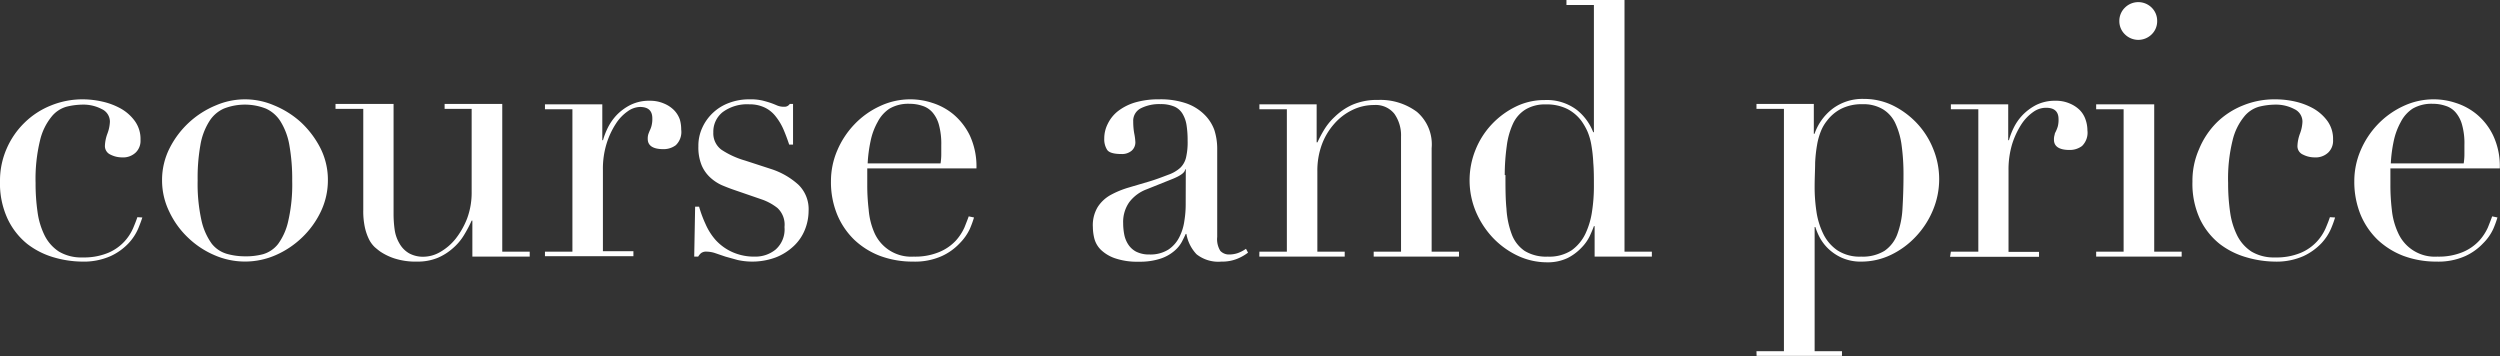
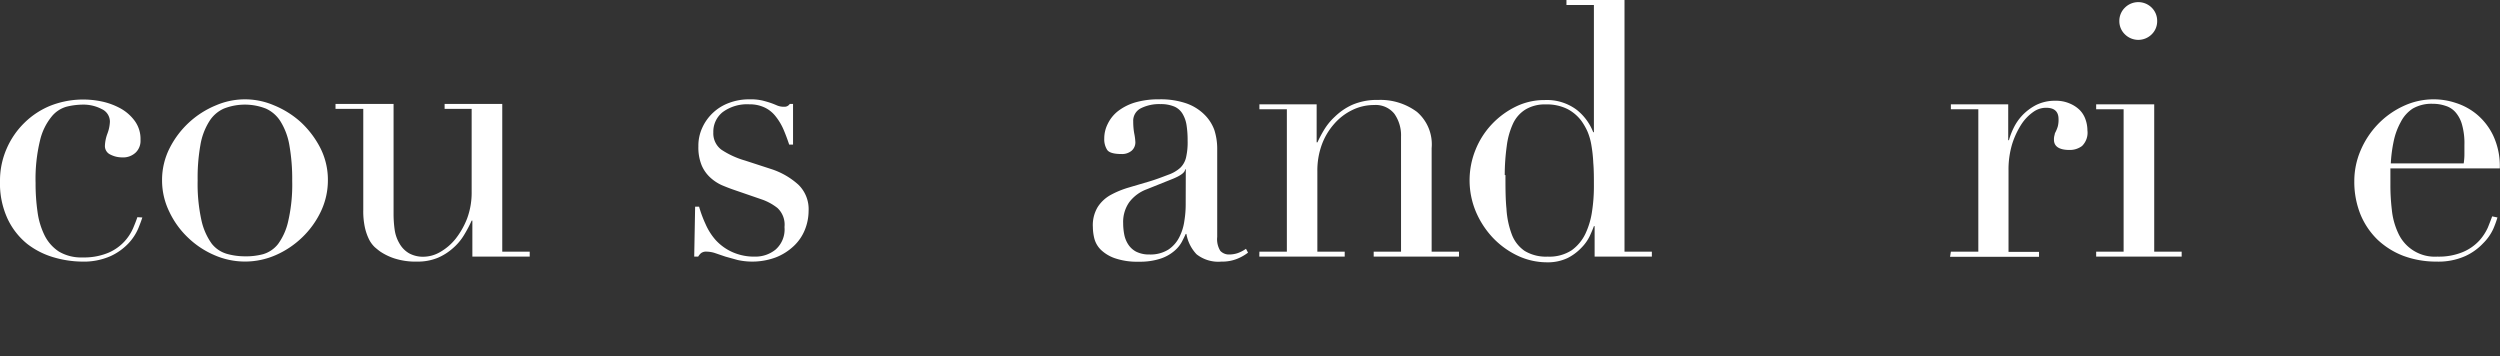
<svg xmlns="http://www.w3.org/2000/svg" viewBox="0 0 245.89 35.04">
  <rect x="0" y="0" width="245.89" height="35.04" fill="#333333" stroke="none" />
  <defs>
    <style>.cls-1{fill:#fff;}</style>
  </defs>
  <title>アセット 19</title>
  <g id="レイヤー_2" data-name="レイヤー 2">
    <g id="Design">
-       <path class="cls-1" d="M14,21.39c-.08.25-.21.62-.41,1.1a5,5,0,0,1-.94,1.43,5.72,5.72,0,0,1-1.75,1.26,6.52,6.52,0,0,1-2.85.55,10.24,10.24,0,0,1-2.77-.42A7.83,7.83,0,0,1,2.69,24,7,7,0,0,1,.75,21.53,8.29,8.29,0,0,1,0,17.82a7.84,7.84,0,0,1,.65-3.19A8,8,0,0,1,2.4,12.08,7.88,7.88,0,0,1,5,10.38a8.2,8.2,0,0,1,3.16-.61A8.84,8.84,0,0,1,10.1,10a6.75,6.75,0,0,1,1.82.7,4.34,4.34,0,0,1,1.36,1.23,3,3,0,0,1,.54,1.83A1.6,1.6,0,0,1,13.35,15a1.79,1.79,0,0,1-1.35.48,2.51,2.51,0,0,1-1.13-.27.92.92,0,0,1-.55-.89,3.84,3.84,0,0,1,.25-1.19,3.74,3.74,0,0,0,.24-1.15,1.36,1.36,0,0,0-.8-1.25,3.87,3.87,0,0,0-1.86-.44,6.92,6.92,0,0,0-1.59.2,2.89,2.89,0,0,0-1.5,1,5.78,5.78,0,0,0-1.12,2.31,16.08,16.08,0,0,0-.44,4.2,19.48,19.48,0,0,0,.19,2.83,7.41,7.41,0,0,0,.7,2.33,4.05,4.05,0,0,0,1.4,1.58,4.28,4.28,0,0,0,2.33.58,6.2,6.2,0,0,0,2.54-.46,4.62,4.62,0,0,0,1.57-1.1,4.76,4.76,0,0,0,.86-1.31c.19-.45.33-.81.42-1.09Z" />
+       <path class="cls-1" d="M14,21.39c-.08.25-.21.62-.41,1.1a5,5,0,0,1-.94,1.43,5.72,5.72,0,0,1-1.75,1.26,6.52,6.52,0,0,1-2.85.55,10.24,10.24,0,0,1-2.77-.42A7.83,7.83,0,0,1,2.69,24,7,7,0,0,1,.75,21.53,8.29,8.29,0,0,1,0,17.82a7.84,7.84,0,0,1,.65-3.19A8,8,0,0,1,2.4,12.08,7.88,7.88,0,0,1,5,10.38A8.84,8.84,0,0,1,10.1,10a6.75,6.75,0,0,1,1.82.7,4.34,4.34,0,0,1,1.36,1.23,3,3,0,0,1,.54,1.83A1.6,1.6,0,0,1,13.35,15a1.79,1.79,0,0,1-1.35.48,2.51,2.51,0,0,1-1.13-.27.92.92,0,0,1-.55-.89,3.84,3.84,0,0,1,.25-1.19,3.74,3.74,0,0,0,.24-1.15,1.36,1.36,0,0,0-.8-1.25,3.87,3.87,0,0,0-1.86-.44,6.92,6.92,0,0,0-1.59.2,2.89,2.89,0,0,0-1.5,1,5.78,5.78,0,0,0-1.12,2.31,16.08,16.08,0,0,0-.44,4.2,19.48,19.48,0,0,0,.19,2.83,7.41,7.41,0,0,0,.7,2.33,4.05,4.05,0,0,0,1.4,1.58,4.28,4.28,0,0,0,2.33.58,6.2,6.2,0,0,0,2.54-.46,4.62,4.62,0,0,0,1.57-1.1,4.76,4.76,0,0,0,.86-1.31c.19-.45.33-.81.42-1.09Z" />
      <path class="cls-1" d="M15.94,17.75a6.91,6.91,0,0,1,.75-3.19,8.88,8.88,0,0,1,4.55-4.2,7.2,7.2,0,0,1,5.71,0A9,9,0,0,1,29.57,12a9.18,9.18,0,0,1,1.93,2.54,6.91,6.91,0,0,1,.75,3.19,7.13,7.13,0,0,1-.7,3.09,8.67,8.67,0,0,1-1.84,2.54A8.83,8.83,0,0,1,27.1,25.1a7.51,7.51,0,0,1-6,0,8.66,8.66,0,0,1-2.6-1.72,8.49,8.49,0,0,1-1.84-2.54A7,7,0,0,1,15.94,17.75Zm3.5,0a16.58,16.58,0,0,0,.38,3.95,6.19,6.19,0,0,0,1,2.26,2.93,2.93,0,0,0,1.47,1,6.43,6.43,0,0,0,1.78.25A6.5,6.5,0,0,0,25.88,25a2.93,2.93,0,0,0,1.47-1,6,6,0,0,0,1-2.26,16,16,0,0,0,.39-3.95,19.12,19.12,0,0,0-.28-3.52,6.49,6.49,0,0,0-.86-2.31,3.29,3.29,0,0,0-1.45-1.28,5.66,5.66,0,0,0-4.13,0,3.24,3.24,0,0,0-1.45,1.28,6.3,6.3,0,0,0-.86,2.31A18.28,18.28,0,0,0,19.44,17.75Z" />
      <path class="cls-1" d="M52.1,25.24H46.46V21.7h-.07a13,13,0,0,1-.75,1.42,5.34,5.34,0,0,1-1.09,1.29,5.47,5.47,0,0,1-1.5.95,5.15,5.15,0,0,1-2,.37,6.82,6.82,0,0,1-2.28-.32,5.75,5.75,0,0,1-1.36-.66c-.17-.12-.35-.27-.55-.44a2.82,2.82,0,0,1-.54-.72,5.2,5.2,0,0,1-.42-1.17,7.47,7.47,0,0,1-.17-1.77V10.71H33v-.49h5.71V21a11.06,11.06,0,0,0,.12,1.68A3.67,3.67,0,0,0,39.32,24a2.56,2.56,0,0,0,.91.91,2.85,2.85,0,0,0,1.47.34,3.31,3.31,0,0,0,1.59-.46,5.33,5.33,0,0,0,1.51-1.29,7.83,7.83,0,0,0,1.14-2,7.31,7.31,0,0,0,.45-2.64V10.71H43.73v-.49H49.4V24.75h2.7Z" />
-       <path class="cls-1" d="M53.6,24.75h2.7v-14H53.6v-.49h5.64v3.53h.07a6.92,6.92,0,0,1,.45-1.18,5.23,5.23,0,0,1,.88-1.28,5.06,5.06,0,0,1,1.35-1,4.11,4.11,0,0,1,1.91-.42,3.4,3.4,0,0,1,1.4.27,3,3,0,0,1,1,.66,2.49,2.49,0,0,1,.57.93A3.49,3.49,0,0,1,67,12.74a1.8,1.8,0,0,1-.53,1.54,2,2,0,0,1-1.22.39c-1,0-1.54-.33-1.54-1a1.46,1.46,0,0,1,.07-.51c.05-.13.1-.26.16-.39a2.16,2.16,0,0,0,.15-.43,2.6,2.6,0,0,0,.07-.7c0-.75-.4-1.12-1.22-1.12a2.18,2.18,0,0,0-1.19.42,4.29,4.29,0,0,0-1.17,1.22,7.76,7.76,0,0,0-.91,1.94,8.35,8.35,0,0,0-.37,2.61v8h3v.49H53.6Z" />
      <path class="cls-1" d="M68.37,20.33h.39a11.7,11.7,0,0,0,.63,1.7,6,6,0,0,0,1,1.58A5,5,0,0,0,72,24.78a5.26,5.26,0,0,0,2.28.46,3.13,3.13,0,0,0,2-.69,2.64,2.64,0,0,0,.88-2.22,2.24,2.24,0,0,0-.69-1.87,5.27,5.27,0,0,0-1.59-.86l-2.73-.94c-.35-.12-.73-.27-1.14-.44a4.23,4.23,0,0,1-1.13-.74,3.49,3.49,0,0,1-.86-1.2,4.64,4.64,0,0,1-.33-1.89,4.21,4.21,0,0,1,.38-1.82,4.64,4.64,0,0,1,2.64-2.45,5.53,5.53,0,0,1,2-.35A5.24,5.24,0,0,1,75,9.89c.31.08.59.16.82.24s.44.17.63.25a1.71,1.71,0,0,0,.67.12.61.61,0,0,0,.56-.28H78v4h-.38c-.17-.51-.35-1-.56-1.49a5.7,5.7,0,0,0-.76-1.27,3,3,0,0,0-1.08-.88,3.44,3.44,0,0,0-1.52-.32,4.06,4.06,0,0,0-2.61.76,2.45,2.45,0,0,0-.93,2,2,2,0,0,0,.79,1.7,8.39,8.39,0,0,0,2.33,1.07l2.55.83a7.37,7.37,0,0,1,2.7,1.55,3.35,3.35,0,0,1,1,2.58,5,5,0,0,1-.37,1.86,4.47,4.47,0,0,1-1.09,1.59,5.46,5.46,0,0,1-1.75,1.11,6.66,6.66,0,0,1-3.78.26l-1.19-.33-1-.34a2.77,2.77,0,0,0-.84-.15.83.83,0,0,0-.56.15,1.44,1.44,0,0,0-.28.34h-.39Z" />
-       <path class="cls-1" d="M85.3,16.56c0,.23,0,.47,0,.71s0,.56,0,.93a20.45,20.45,0,0,0,.14,2.42A7,7,0,0,0,86,22.89a3.95,3.95,0,0,0,3.87,2.35,6.15,6.15,0,0,0,2.53-.46A4.67,4.67,0,0,0,94,23.68a5,5,0,0,0,.86-1.31c.18-.45.32-.81.42-1.09l.52.11a10.2,10.2,0,0,1-.4,1.1,5,5,0,0,1-1,1.43,5.6,5.6,0,0,1-1.75,1.26,6.46,6.46,0,0,1-2.85.55,9.19,9.19,0,0,1-3.24-.56A7.62,7.62,0,0,1,84,23.56a7.38,7.38,0,0,1-1.68-2.51,8.41,8.41,0,0,1-.59-3.23,7.63,7.63,0,0,1,.61-3,8.53,8.53,0,0,1,1.68-2.57,8.19,8.19,0,0,1,2.5-1.8,7,7,0,0,1,3.08-.68,6.88,6.88,0,0,1,2.1.35,6.13,6.13,0,0,1,2.08,1.13,6.33,6.33,0,0,1,1.61,2.08,7.23,7.23,0,0,1,.65,3.23Zm7.21-.49a6,6,0,0,0,.07-.91v-.88a7.11,7.11,0,0,0-.23-2,3.12,3.12,0,0,0-.63-1.22,2.17,2.17,0,0,0-1-.65,3.84,3.84,0,0,0-1.24-.2,3.65,3.65,0,0,0-2,.48A3.46,3.46,0,0,0,86.32,12a6.41,6.41,0,0,0-.69,1.86,13.88,13.88,0,0,0-.29,2.21Z" />
      <path class="cls-1" d="M122.75,24.85a4.62,4.62,0,0,1-1.08.61,3.93,3.93,0,0,1-1.54.27,3.45,3.45,0,0,1-2.44-.72,3.85,3.85,0,0,1-1-2h-.07c-.09.21-.22.47-.38.78a3.15,3.15,0,0,1-.76.91,4,4,0,0,1-1.34.74,6.48,6.48,0,0,1-2.14.3,6.73,6.73,0,0,1-2.34-.34,3.75,3.75,0,0,1-1.37-.82,2.41,2.41,0,0,1-.65-1.1,4.83,4.83,0,0,1-.15-1.14,3.45,3.45,0,0,1,.49-2,3.57,3.57,0,0,1,1.27-1.17,8.91,8.91,0,0,1,1.75-.72c.64-.19,1.29-.38,2-.59s1.4-.48,1.9-.67a3.46,3.46,0,0,0,1.18-.68,2.06,2.06,0,0,0,.57-1,6.62,6.62,0,0,0,.16-1.66,9.66,9.66,0,0,0-.1-1.5,3.07,3.07,0,0,0-.39-1.14,1.75,1.75,0,0,0-.8-.72,3.41,3.41,0,0,0-1.4-.25,4,4,0,0,0-1.91.41,1.37,1.37,0,0,0-.75,1.31,6.45,6.45,0,0,0,.1,1.17,5.51,5.51,0,0,1,.11.86,1.09,1.09,0,0,1-.35.82,1.46,1.46,0,0,1-1,.34c-.77,0-1.25-.14-1.43-.42a1.92,1.92,0,0,1-.28-1.09,3.18,3.18,0,0,1,.35-1.47,3.55,3.55,0,0,1,1-1.24,5.18,5.18,0,0,1,1.71-.86A8.15,8.15,0,0,1,114,9.77a7.74,7.74,0,0,1,2.69.4,4.74,4.74,0,0,1,1.75,1.08,4.08,4.08,0,0,1,1,1.54,6.06,6.06,0,0,1,.28,1.81v8.71a2.15,2.15,0,0,0,.31,1.37,1.17,1.17,0,0,0,.91.35,2.65,2.65,0,0,0,.81-.14,3.41,3.41,0,0,0,.8-.42Zm-6.12-8.19h-.07c0,.3-.44.61-1.16.91l-2.62,1.05a3.81,3.81,0,0,0-1.72,1.28,3.38,3.38,0,0,0-.59,2.05,5.87,5.87,0,0,0,.1,1.08,2.75,2.75,0,0,0,.39,1,2.1,2.1,0,0,0,.78.72,2.81,2.81,0,0,0,1.32.28,3.31,3.31,0,0,0,1.87-.49A3.18,3.18,0,0,0,116,23.31a5,5,0,0,0,.49-1.59,10,10,0,0,0,.13-1.56Z" />
      <path class="cls-1" d="M123.87,24.75h2.7v-14h-2.7v-.49h5.63V14h.08a11.43,11.43,0,0,1,.61-1.16,5.87,5.87,0,0,1,1.1-1.36A6,6,0,0,1,133,10.31a6.12,6.12,0,0,1,2.56-.48A6,6,0,0,1,139.36,11a4.2,4.2,0,0,1,1.45,3.57V24.75h2.69v.49h-8.39v-.49h2.69V13.44a3.67,3.67,0,0,0-.65-2.24,2.34,2.34,0,0,0-2-.87,4.83,4.83,0,0,0-2.14.49,5.56,5.56,0,0,0-1.78,1.36A6.42,6.42,0,0,0,130,14.25a7.43,7.43,0,0,0-.43,2.58v7.92h2.69v.49h-8.4Z" />
      <path class="cls-1" d="M154.07,0h5.71V24.75h2.69v.49h-5.63v-3h-.07q-.15.42-.42,1a4.27,4.27,0,0,1-.83,1.15,4.86,4.86,0,0,1-1.36,1,4.53,4.53,0,0,1-2,.41,6.76,6.76,0,0,1-2.93-.67,8.2,8.2,0,0,1-2.43-1.78,8.71,8.71,0,0,1-1.66-2.58,8,8,0,0,1,0-6.07,8,8,0,0,1,1.61-2.5,8.14,8.14,0,0,1,2.35-1.72,6.38,6.38,0,0,1,2.83-.64,4.89,4.89,0,0,1,3.12.94A5.17,5.17,0,0,1,156.7,13h.07V.49h-2.7Zm-6,17.22c0,1.21,0,2.32.1,3.31a8.48,8.48,0,0,0,.53,2.54,3.41,3.41,0,0,0,1.26,1.61,4.05,4.05,0,0,0,2.27.56,4,4,0,0,0,2.36-.63A4.3,4.3,0,0,0,155.93,23a7.73,7.73,0,0,0,.66-2.23,16.2,16.2,0,0,0,.18-2.38c0-.9,0-1.69-.06-2.36a13.75,13.75,0,0,0-.19-1.76,5.87,5.87,0,0,0-.38-1.33,6,6,0,0,0-.6-1.05,4.06,4.06,0,0,0-1.36-1.16,4.52,4.52,0,0,0-2.14-.46,3.7,3.7,0,0,0-2,.5,3.24,3.24,0,0,0-1.23,1.4,7.41,7.41,0,0,0-.61,2.18A21,21,0,0,0,148,17.22Z" />
-       <path class="cls-1" d="M172.76,34.54h2.7V10.71h-2.7v-.49h5.64v2.94h.07a5.29,5.29,0,0,1,1.73-2.43,4.87,4.87,0,0,1,3.13-1,6.45,6.45,0,0,1,2.84.64,8.24,8.24,0,0,1,2.34,1.72,8,8,0,0,1,1.61,2.5,7.86,7.86,0,0,1,0,6.07,8.52,8.52,0,0,1-1.66,2.58A8.2,8.2,0,0,1,186,25.06a6.72,6.72,0,0,1-2.92.67,4.54,4.54,0,0,1-2-.41,4.76,4.76,0,0,1-1.34-.94,4.52,4.52,0,0,1-.81-1.12,6.52,6.52,0,0,1-.38-.93h-.07V34.54h2.69V35h-8.4Zm14.46-17.32a20.91,20.91,0,0,0-.18-2.89,7.41,7.41,0,0,0-.61-2.18,3.18,3.18,0,0,0-1.23-1.4,3.7,3.7,0,0,0-2-.5,4.48,4.48,0,0,0-2.13.46,4.09,4.09,0,0,0-1.37,1.16,4,4,0,0,0-.61,1.05,6.47,6.47,0,0,0-.37,1.33,13.75,13.75,0,0,0-.19,1.76c0,.67-.05,1.46-.05,2.36a16.16,16.16,0,0,0,.17,2.38,7.44,7.44,0,0,0,.67,2.23,4.19,4.19,0,0,0,1.38,1.63,4,4,0,0,0,2.36.63,4.09,4.09,0,0,0,2.28-.56,3.41,3.41,0,0,0,1.26-1.61,8.5,8.5,0,0,0,.52-2.54C187.18,19.54,187.22,18.43,187.22,17.22Z" />
      <path class="cls-1" d="M191.88,24.75h2.7v-14h-2.7v-.49h5.64v3.53h.07a6.92,6.92,0,0,1,.45-1.18,5,5,0,0,1,.88-1.28,5.17,5.17,0,0,1,1.34-1,4.14,4.14,0,0,1,1.91-.42,3.36,3.36,0,0,1,1.4.27,3.07,3.07,0,0,1,1,.66,2.47,2.47,0,0,1,.56.93,3.22,3.22,0,0,1,.18,1.05,1.83,1.83,0,0,1-.53,1.54,2,2,0,0,1-1.22.39c-1,0-1.54-.33-1.54-1a1.46,1.46,0,0,1,.07-.51c0-.13.1-.26.15-.39a3,3,0,0,0,.16-.43,2.6,2.6,0,0,0,.07-.7c0-.75-.41-1.12-1.22-1.12A2.15,2.15,0,0,0,200,11a4.45,4.45,0,0,0-1.18,1.22,8.12,8.12,0,0,0-.91,1.94,8.67,8.67,0,0,0-.36,2.61v8h3v.49h-8.75Z" />
      <path class="cls-1" d="M206.17,24.75h2.7v-14h-2.7v-.49h5.71V24.75h2.7v.49h-8.41Zm2.28-22.68A1.81,1.81,0,0,1,209,.75a1.87,1.87,0,0,1,2.63,0,1.81,1.81,0,0,1,.54,1.32,1.79,1.79,0,0,1-.54,1.31,1.87,1.87,0,0,1-2.63,0A1.79,1.79,0,0,1,208.45,2.07Z" />
-       <path class="cls-1" d="M229.67,21.39a10.2,10.2,0,0,1-.4,1.1,5,5,0,0,1-.94,1.43,5.84,5.84,0,0,1-1.75,1.26,6.53,6.53,0,0,1-2.86.55,10.23,10.23,0,0,1-2.76-.42A7.83,7.83,0,0,1,218.33,24a7,7,0,0,1-1.94-2.43,8.29,8.29,0,0,1-.75-3.71,7.68,7.68,0,0,1,.65-3.19A8,8,0,0,1,218,12.08a7.77,7.77,0,0,1,2.59-1.7,8.16,8.16,0,0,1,3.16-.61,8.9,8.9,0,0,1,2,.22,6.75,6.75,0,0,1,1.82.7,4.46,4.46,0,0,1,1.36,1.23,3,3,0,0,1,.54,1.83A1.6,1.6,0,0,1,229,15a1.79,1.79,0,0,1-1.35.48,2.51,2.51,0,0,1-1.13-.27.9.9,0,0,1-.55-.89,3.84,3.84,0,0,1,.25-1.19,3.74,3.74,0,0,0,.24-1.15,1.36,1.36,0,0,0-.8-1.25,3.87,3.87,0,0,0-1.86-.44,6.92,6.92,0,0,0-1.59.2,2.89,2.89,0,0,0-1.5,1,5.78,5.78,0,0,0-1.12,2.31,15.66,15.66,0,0,0-.44,4.2,19.48,19.48,0,0,0,.19,2.83,7.41,7.41,0,0,0,.7,2.33,4.05,4.05,0,0,0,1.4,1.58,4.28,4.28,0,0,0,2.33.58,6.2,6.2,0,0,0,2.54-.46,4.62,4.62,0,0,0,1.57-1.1,4.76,4.76,0,0,0,.86-1.31c.19-.45.33-.81.42-1.09Z" />
      <path class="cls-1" d="M235.11,16.56c0,.23,0,.47,0,.71s0,.56,0,.93a20.45,20.45,0,0,0,.14,2.42,7,7,0,0,0,.61,2.27,3.95,3.95,0,0,0,3.87,2.35,6.15,6.15,0,0,0,2.53-.46,4.67,4.67,0,0,0,1.58-1.1,5,5,0,0,0,.86-1.31c.18-.45.32-.81.42-1.09l.52.11a10.2,10.2,0,0,1-.4,1.1,4.81,4.81,0,0,1-1,1.43,5.6,5.6,0,0,1-1.75,1.26,6.46,6.46,0,0,1-2.85.55,9.27,9.27,0,0,1-3.24-.56,7.72,7.72,0,0,1-2.57-1.61,7.38,7.38,0,0,1-1.68-2.51,8.6,8.6,0,0,1-.59-3.23,7.63,7.63,0,0,1,.61-3,8.53,8.53,0,0,1,1.68-2.57,8.32,8.32,0,0,1,2.5-1.8,7,7,0,0,1,3.08-.68,6.79,6.79,0,0,1,2.1.35,6.13,6.13,0,0,1,2.08,1.13,6.2,6.2,0,0,1,1.61,2.08,7.1,7.1,0,0,1,.65,3.23Zm7.21-.49a6,6,0,0,0,.07-.91v-.88a6.75,6.75,0,0,0-.23-2,3.12,3.12,0,0,0-.63-1.22,2.12,2.12,0,0,0-1-.65,3.79,3.79,0,0,0-1.24-.2,3.67,3.67,0,0,0-2,.48A3.46,3.46,0,0,0,236.13,12a6.71,6.71,0,0,0-.69,1.86,13.88,13.88,0,0,0-.29,2.21Z" />
    </g>
  </g>
</svg>